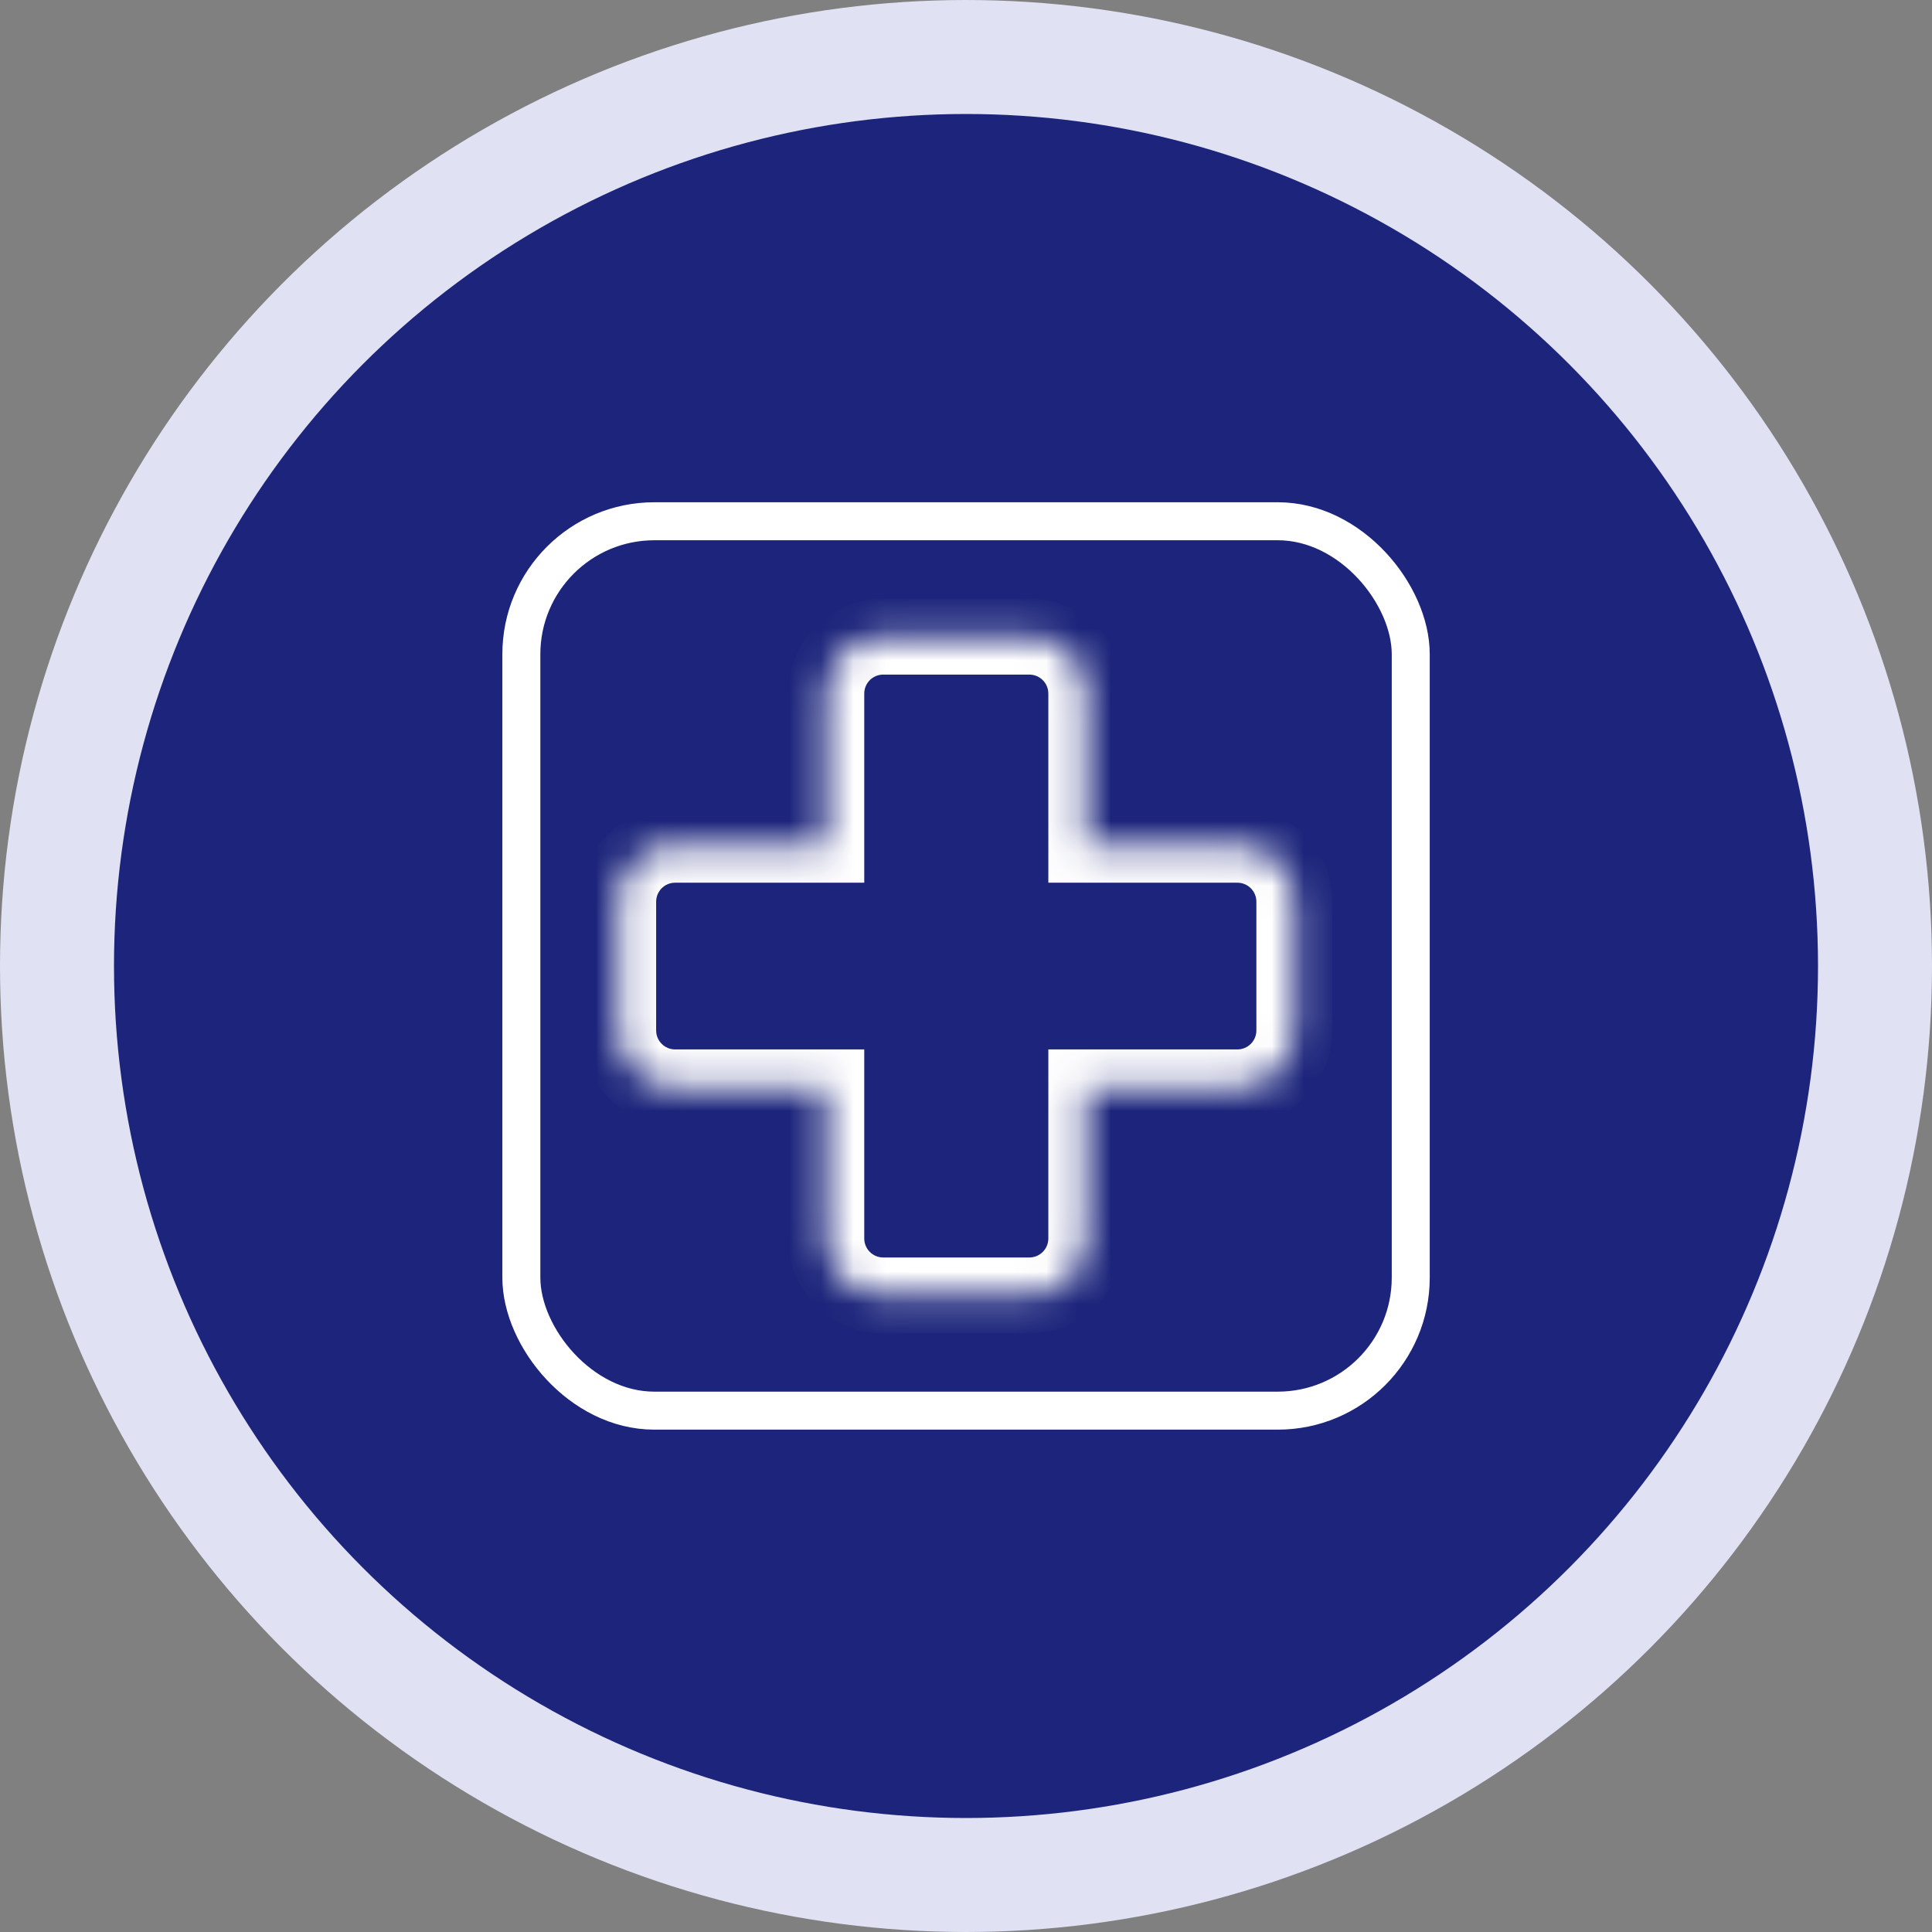
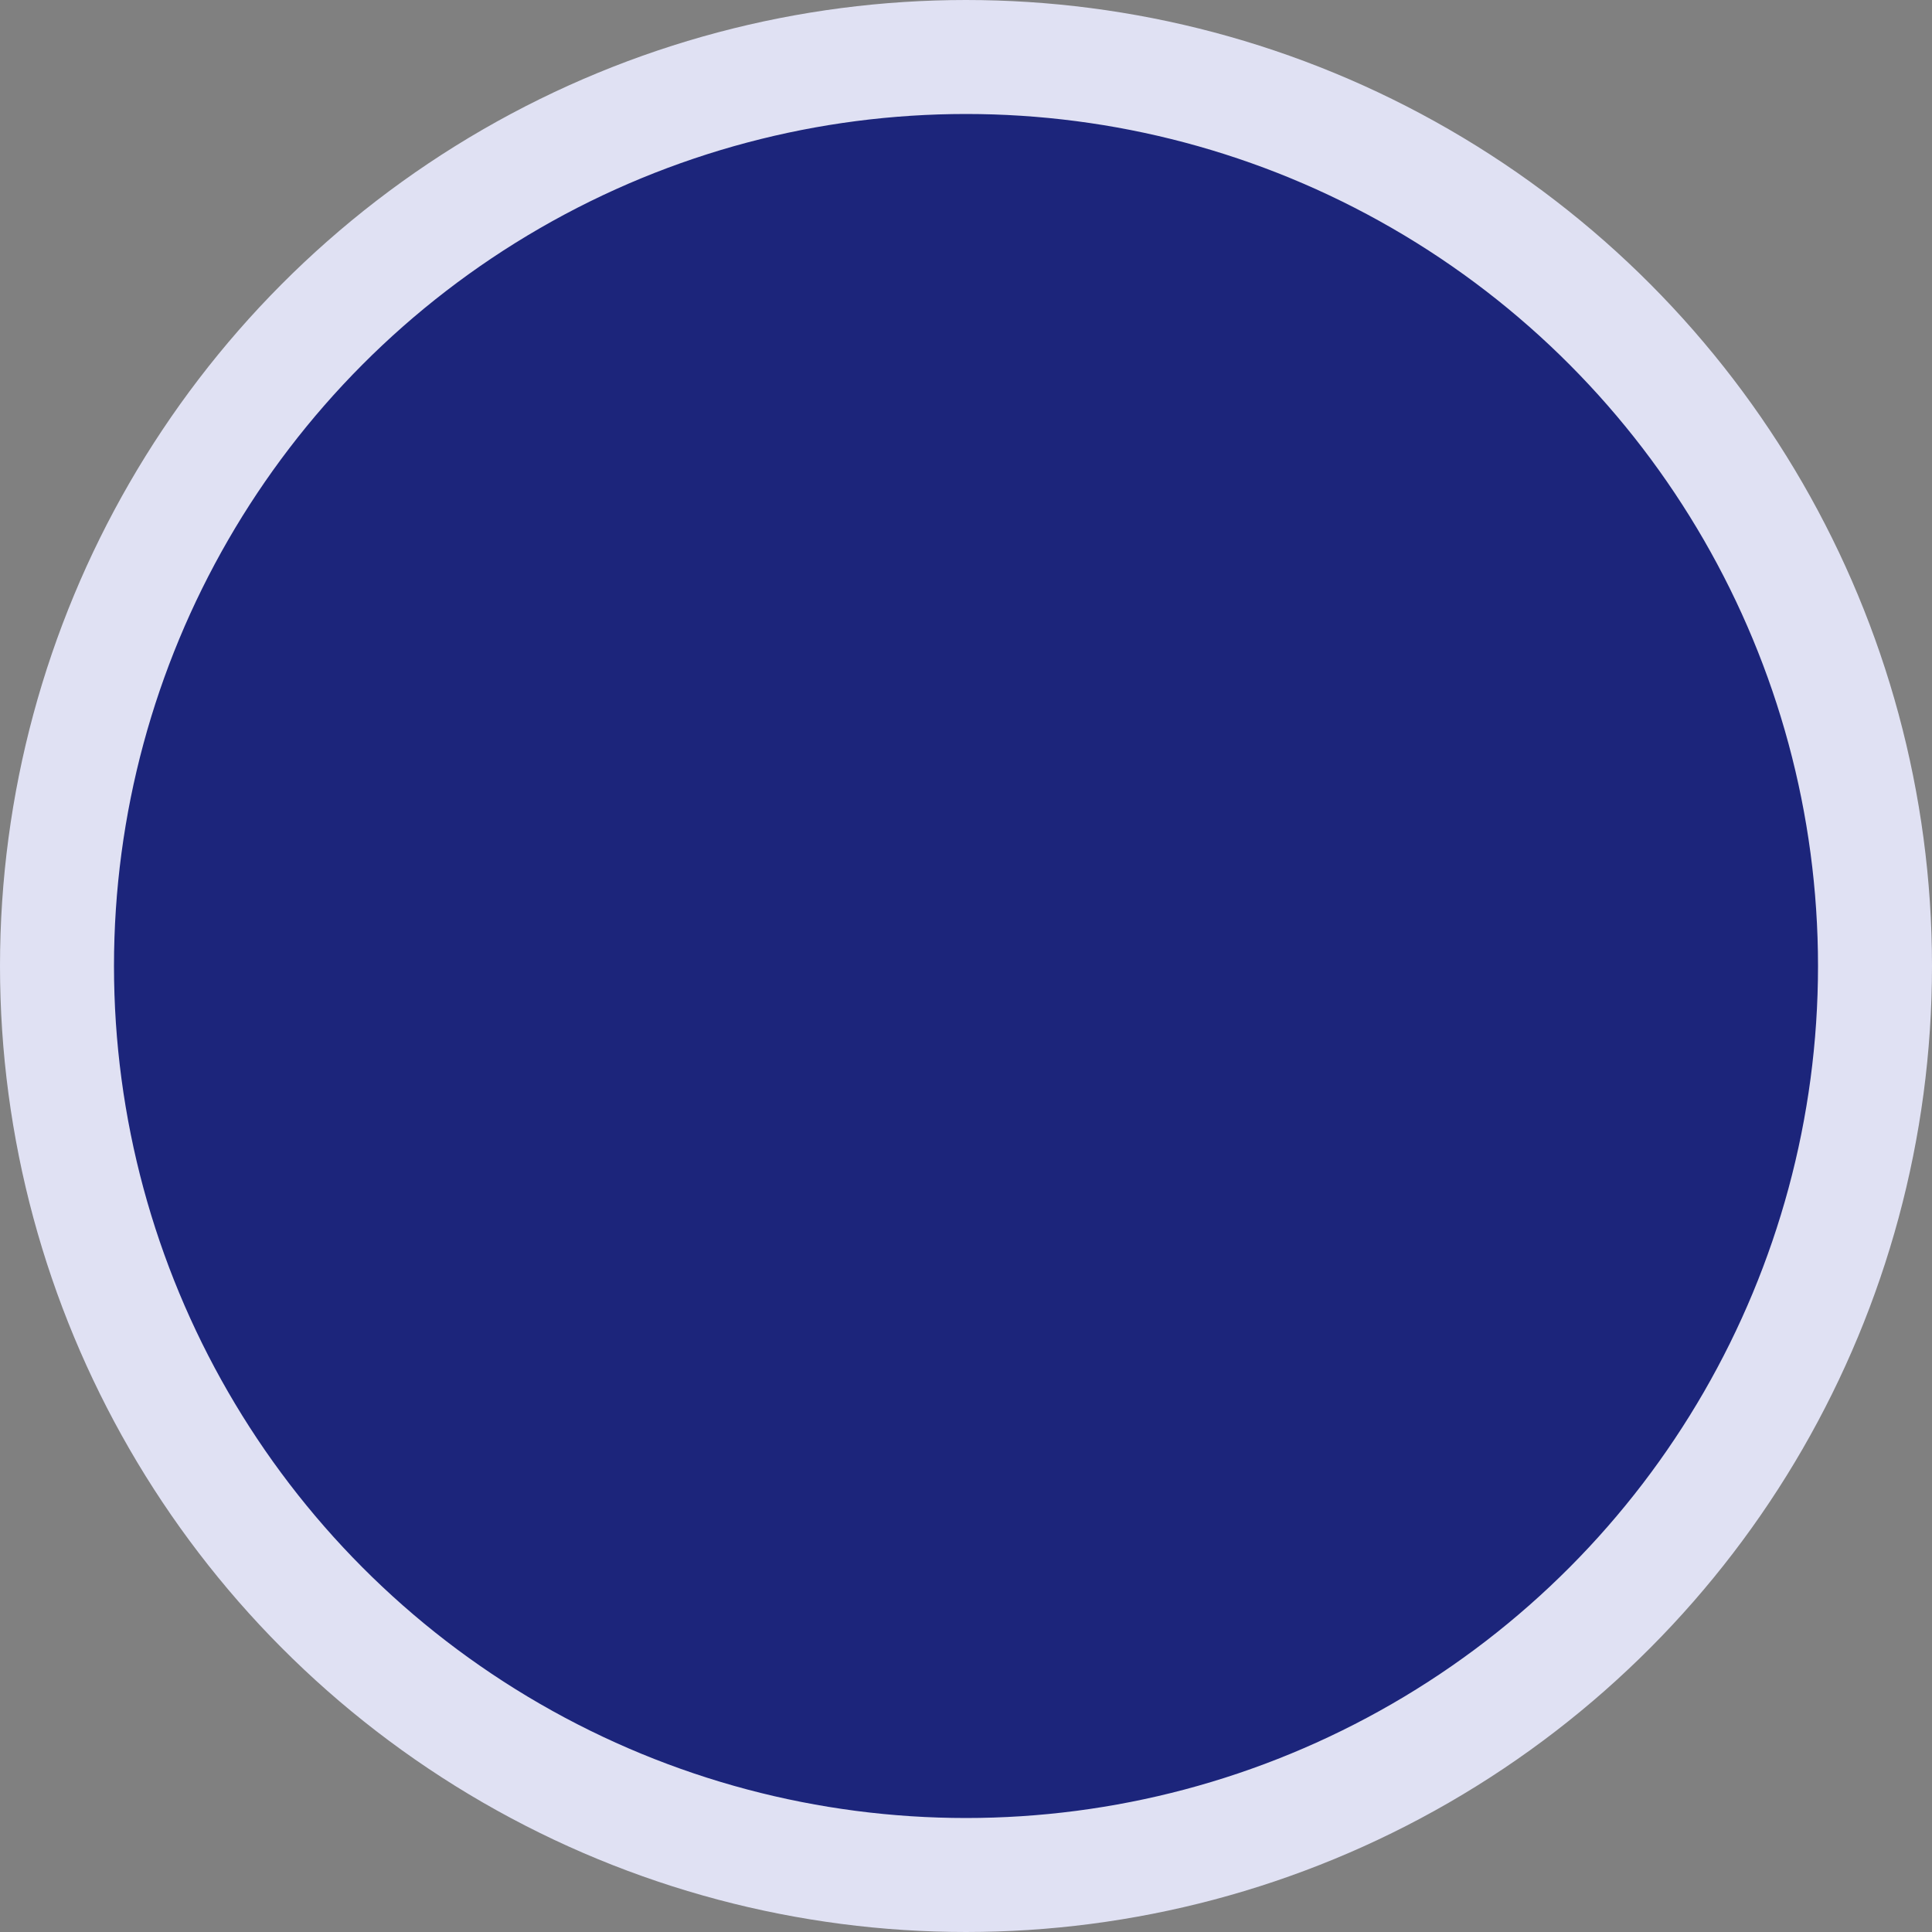
<svg xmlns="http://www.w3.org/2000/svg" width="60" height="60" viewBox="0 0 60 60" fill="none">
  <rect x="0" y="0" width="60" height="60" fill="#808080" stroke="none" />
  <circle cx="30" cy="30" r="28.23" fill="#1C257B" stroke="#E0E1F3" stroke-width="3.54" />
-   <rect x="16.191" y="16.188" width="27.621" height="27.621" rx="4.13" stroke="white" stroke-width="1.18" />
  <mask id="path-3-inside-1_5380_90921" fill="white">
-     <path fill-rule="evenodd" clip-rule="evenodd" d="M31.967 40.232C32.945 40.232 33.737 39.439 33.737 38.462L33.737 33.771H38.428C39.405 33.771 40.198 32.979 40.198 32.001V28.003C40.198 27.025 39.405 26.233 38.428 26.233L33.737 26.233L33.737 21.54C33.737 20.562 32.945 19.77 31.967 19.77L27.43 19.77C26.452 19.77 25.66 20.562 25.66 21.54L25.66 26.233L20.967 26.233C19.99 26.233 19.197 27.025 19.197 28.003L19.197 32.001C19.197 32.979 19.99 33.771 20.967 33.771H25.66L25.66 38.462C25.66 39.439 26.452 40.232 27.43 40.232H31.967Z" />
-   </mask>
-   <path d="M33.737 38.462H32.557H33.737ZM33.737 33.771V32.591H32.557V33.771L33.737 33.771ZM38.428 26.233V27.413V26.233ZM33.737 26.233H32.557V27.413H33.737V26.233ZM33.737 21.54L34.917 21.54V21.54H33.737ZM31.967 19.77V20.95V19.77ZM27.43 19.77V18.59V19.77ZM25.66 21.54L24.48 21.54V21.54L25.66 21.54ZM25.66 26.233L25.66 27.413L26.84 27.413V26.233H25.66ZM20.967 26.233L20.967 25.053H20.967V26.233ZM19.197 28.003H18.017H19.197ZM19.197 32.001H18.017H19.197ZM25.66 33.771H26.84V32.591H25.66V33.771ZM25.66 38.462H24.48H25.66ZM32.557 38.462C32.557 38.788 32.293 39.052 31.967 39.052V41.411C33.596 41.411 34.917 40.091 34.917 38.462H32.557ZM32.557 33.771L32.557 38.462H34.917L34.917 33.771L32.557 33.771ZM38.428 32.591H33.737V34.951H38.428V32.591ZM39.018 32.001C39.018 32.327 38.754 32.591 38.428 32.591V34.951C40.057 34.951 41.378 33.63 41.378 32.001H39.018ZM39.018 28.003V32.001H41.378V28.003H39.018ZM38.428 27.413C38.754 27.413 39.018 27.677 39.018 28.003H41.378C41.378 26.373 40.057 25.053 38.428 25.053V27.413ZM33.737 27.413L38.428 27.413V25.053L33.737 25.053V27.413ZM32.557 21.54L32.557 26.233L34.917 26.233L34.917 21.54L32.557 21.54ZM31.967 20.95C32.293 20.95 32.557 21.214 32.557 21.54H34.917C34.917 19.91 33.596 18.59 31.967 18.59V20.95ZM27.43 20.95L31.967 20.95V18.59L27.43 18.59V20.95ZM26.84 21.54C26.84 21.214 27.104 20.95 27.43 20.95V18.59C25.801 18.59 24.48 19.91 24.48 21.54L26.84 21.54ZM26.84 26.233L26.84 21.54L24.48 21.54L24.48 26.233H26.84ZM20.967 27.413L25.66 27.413L25.66 25.053L20.967 25.053L20.967 27.413ZM20.377 28.003C20.377 27.677 20.641 27.413 20.967 27.413V25.053C19.338 25.053 18.017 26.373 18.017 28.003H20.377ZM20.377 32.001L20.377 28.003H18.017L18.017 32.001H20.377ZM20.967 32.591C20.641 32.591 20.377 32.327 20.377 32.001H18.017C18.017 33.63 19.338 34.951 20.967 34.951V32.591ZM25.66 32.591H20.967V34.951H25.66V32.591ZM26.84 38.462L26.84 33.771L24.48 33.771L24.48 38.462H26.84ZM27.43 39.052C27.104 39.052 26.84 38.788 26.84 38.462H24.48C24.48 40.091 25.801 41.411 27.43 41.411V39.052ZM31.967 39.052H27.43V41.411H31.967V39.052Z" fill="white" mask="url(#path-3-inside-1_5380_90921)" />
+     </mask>
</svg>